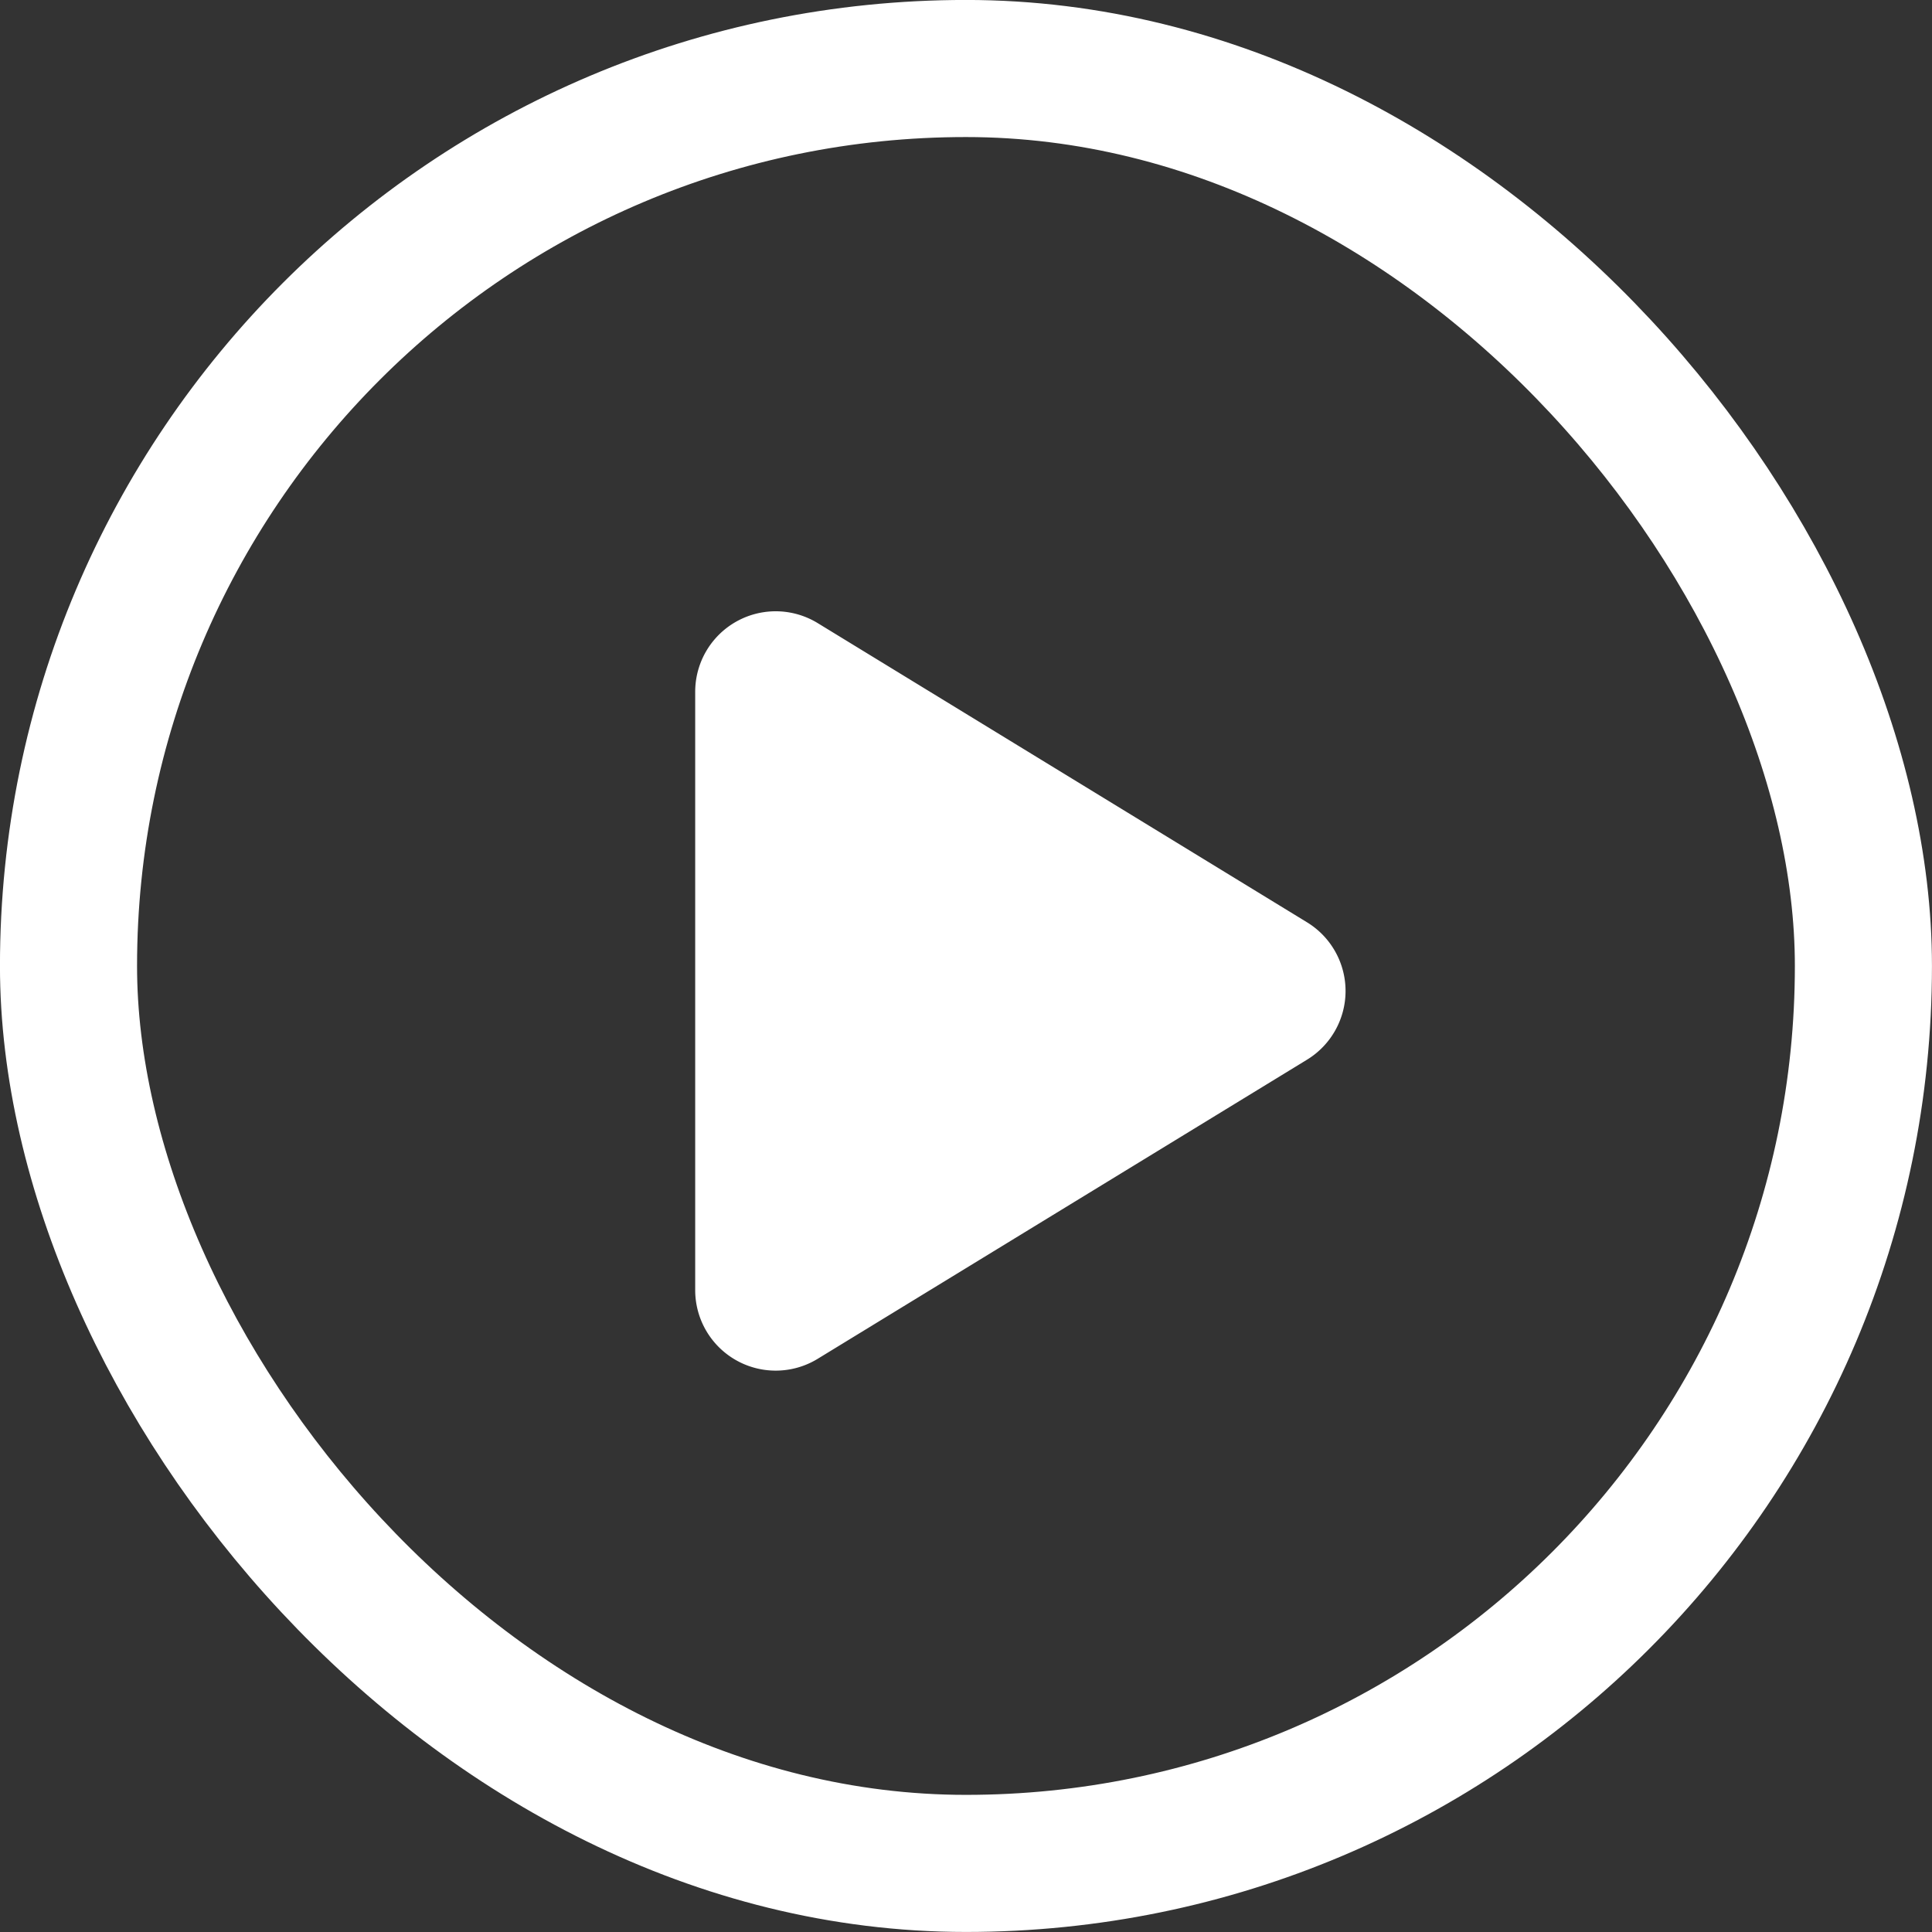
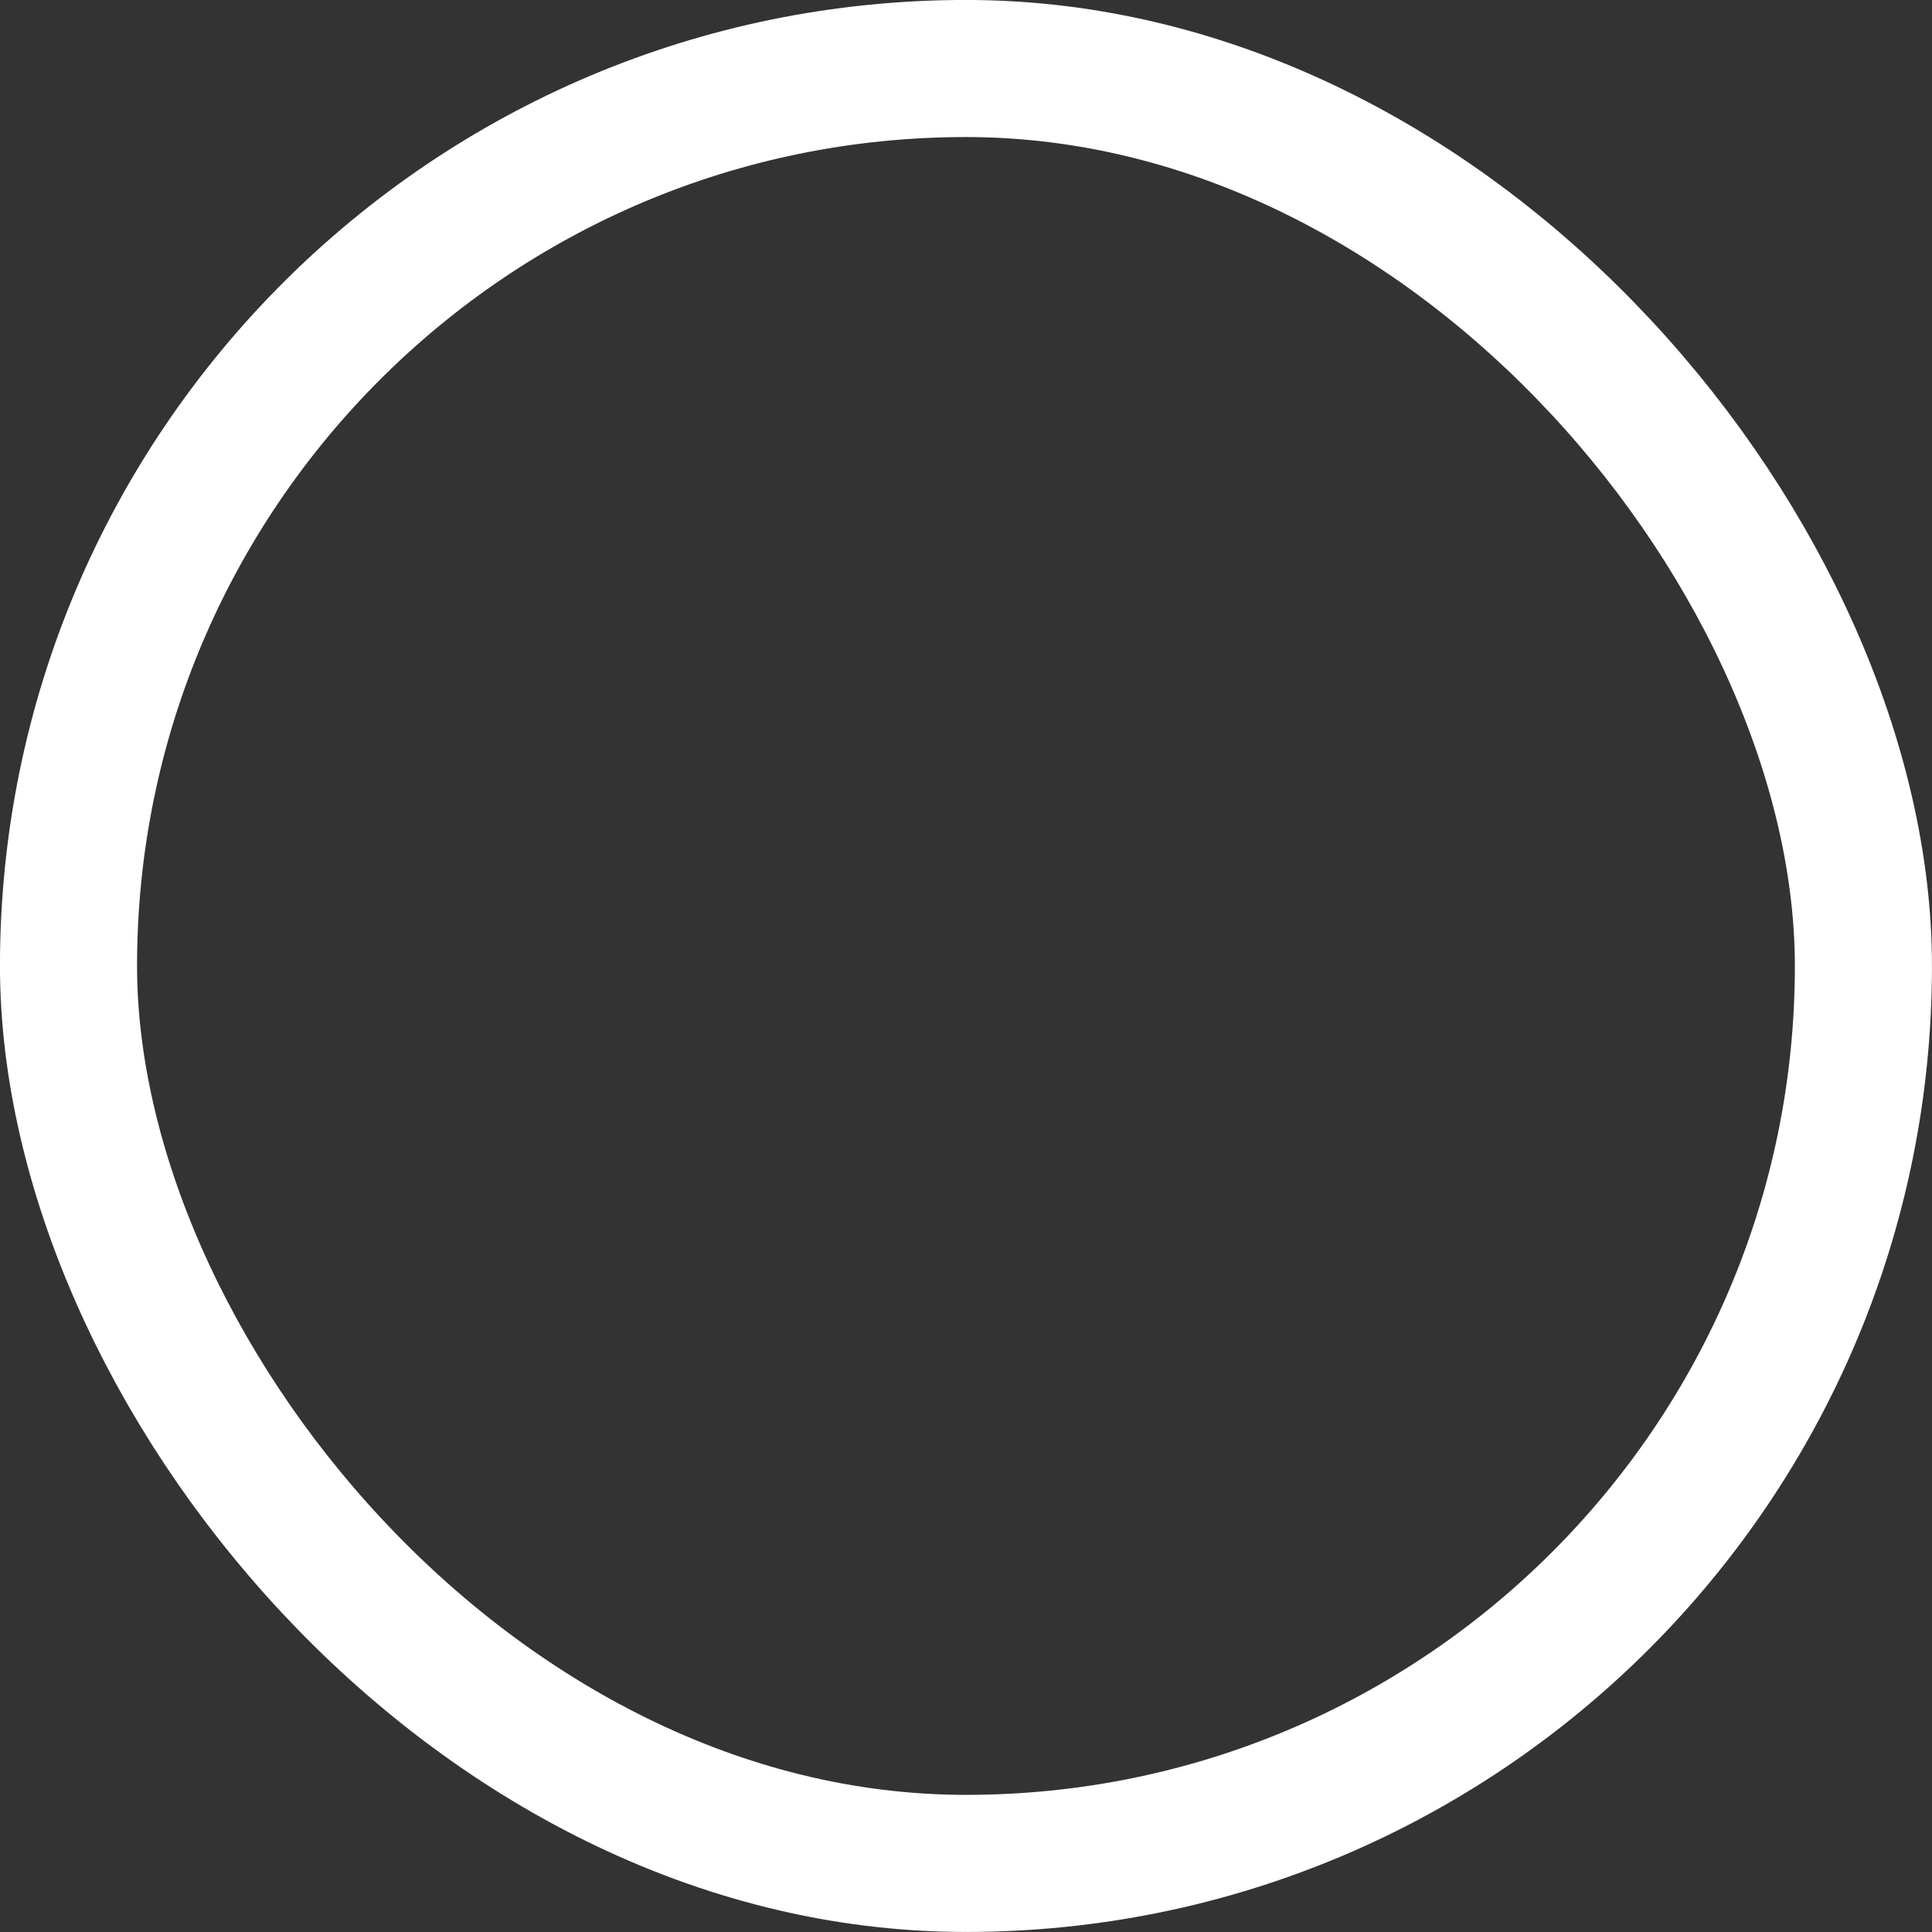
<svg xmlns="http://www.w3.org/2000/svg" width="24" height="24" viewBox="0 0 24 24">
  <rect x="0" y="0" width="24" height="24" fill="#333333" stroke="none" />
  <g id="Group_509" data-name="Group 509" transform="translate(-6 -4)">
    <g id="Group_637" data-name="Group 637" transform="translate(6 4)">
      <g id="Rectangle_166" data-name="Rectangle 166" fill="none" stroke="#fff" stroke-miterlimit="10" stroke-width="1.703">
-         <rect width="24" height="24" rx="12" stroke="none" />
        <rect x="0.851" y="0.851" width="22.297" height="22.297" rx="11.149" fill="none" />
      </g>
-       <path id="Polygon_1" data-name="Polygon 1" d="M4.647,1.4a1,1,0,0,1,1.707,0L10.07,7.479A1,1,0,0,1,9.217,9H1.783A1,1,0,0,1,.93,7.479Z" transform="translate(17.636 6.81) rotate(90)" fill="#fff" />
    </g>
  </g>
</svg>